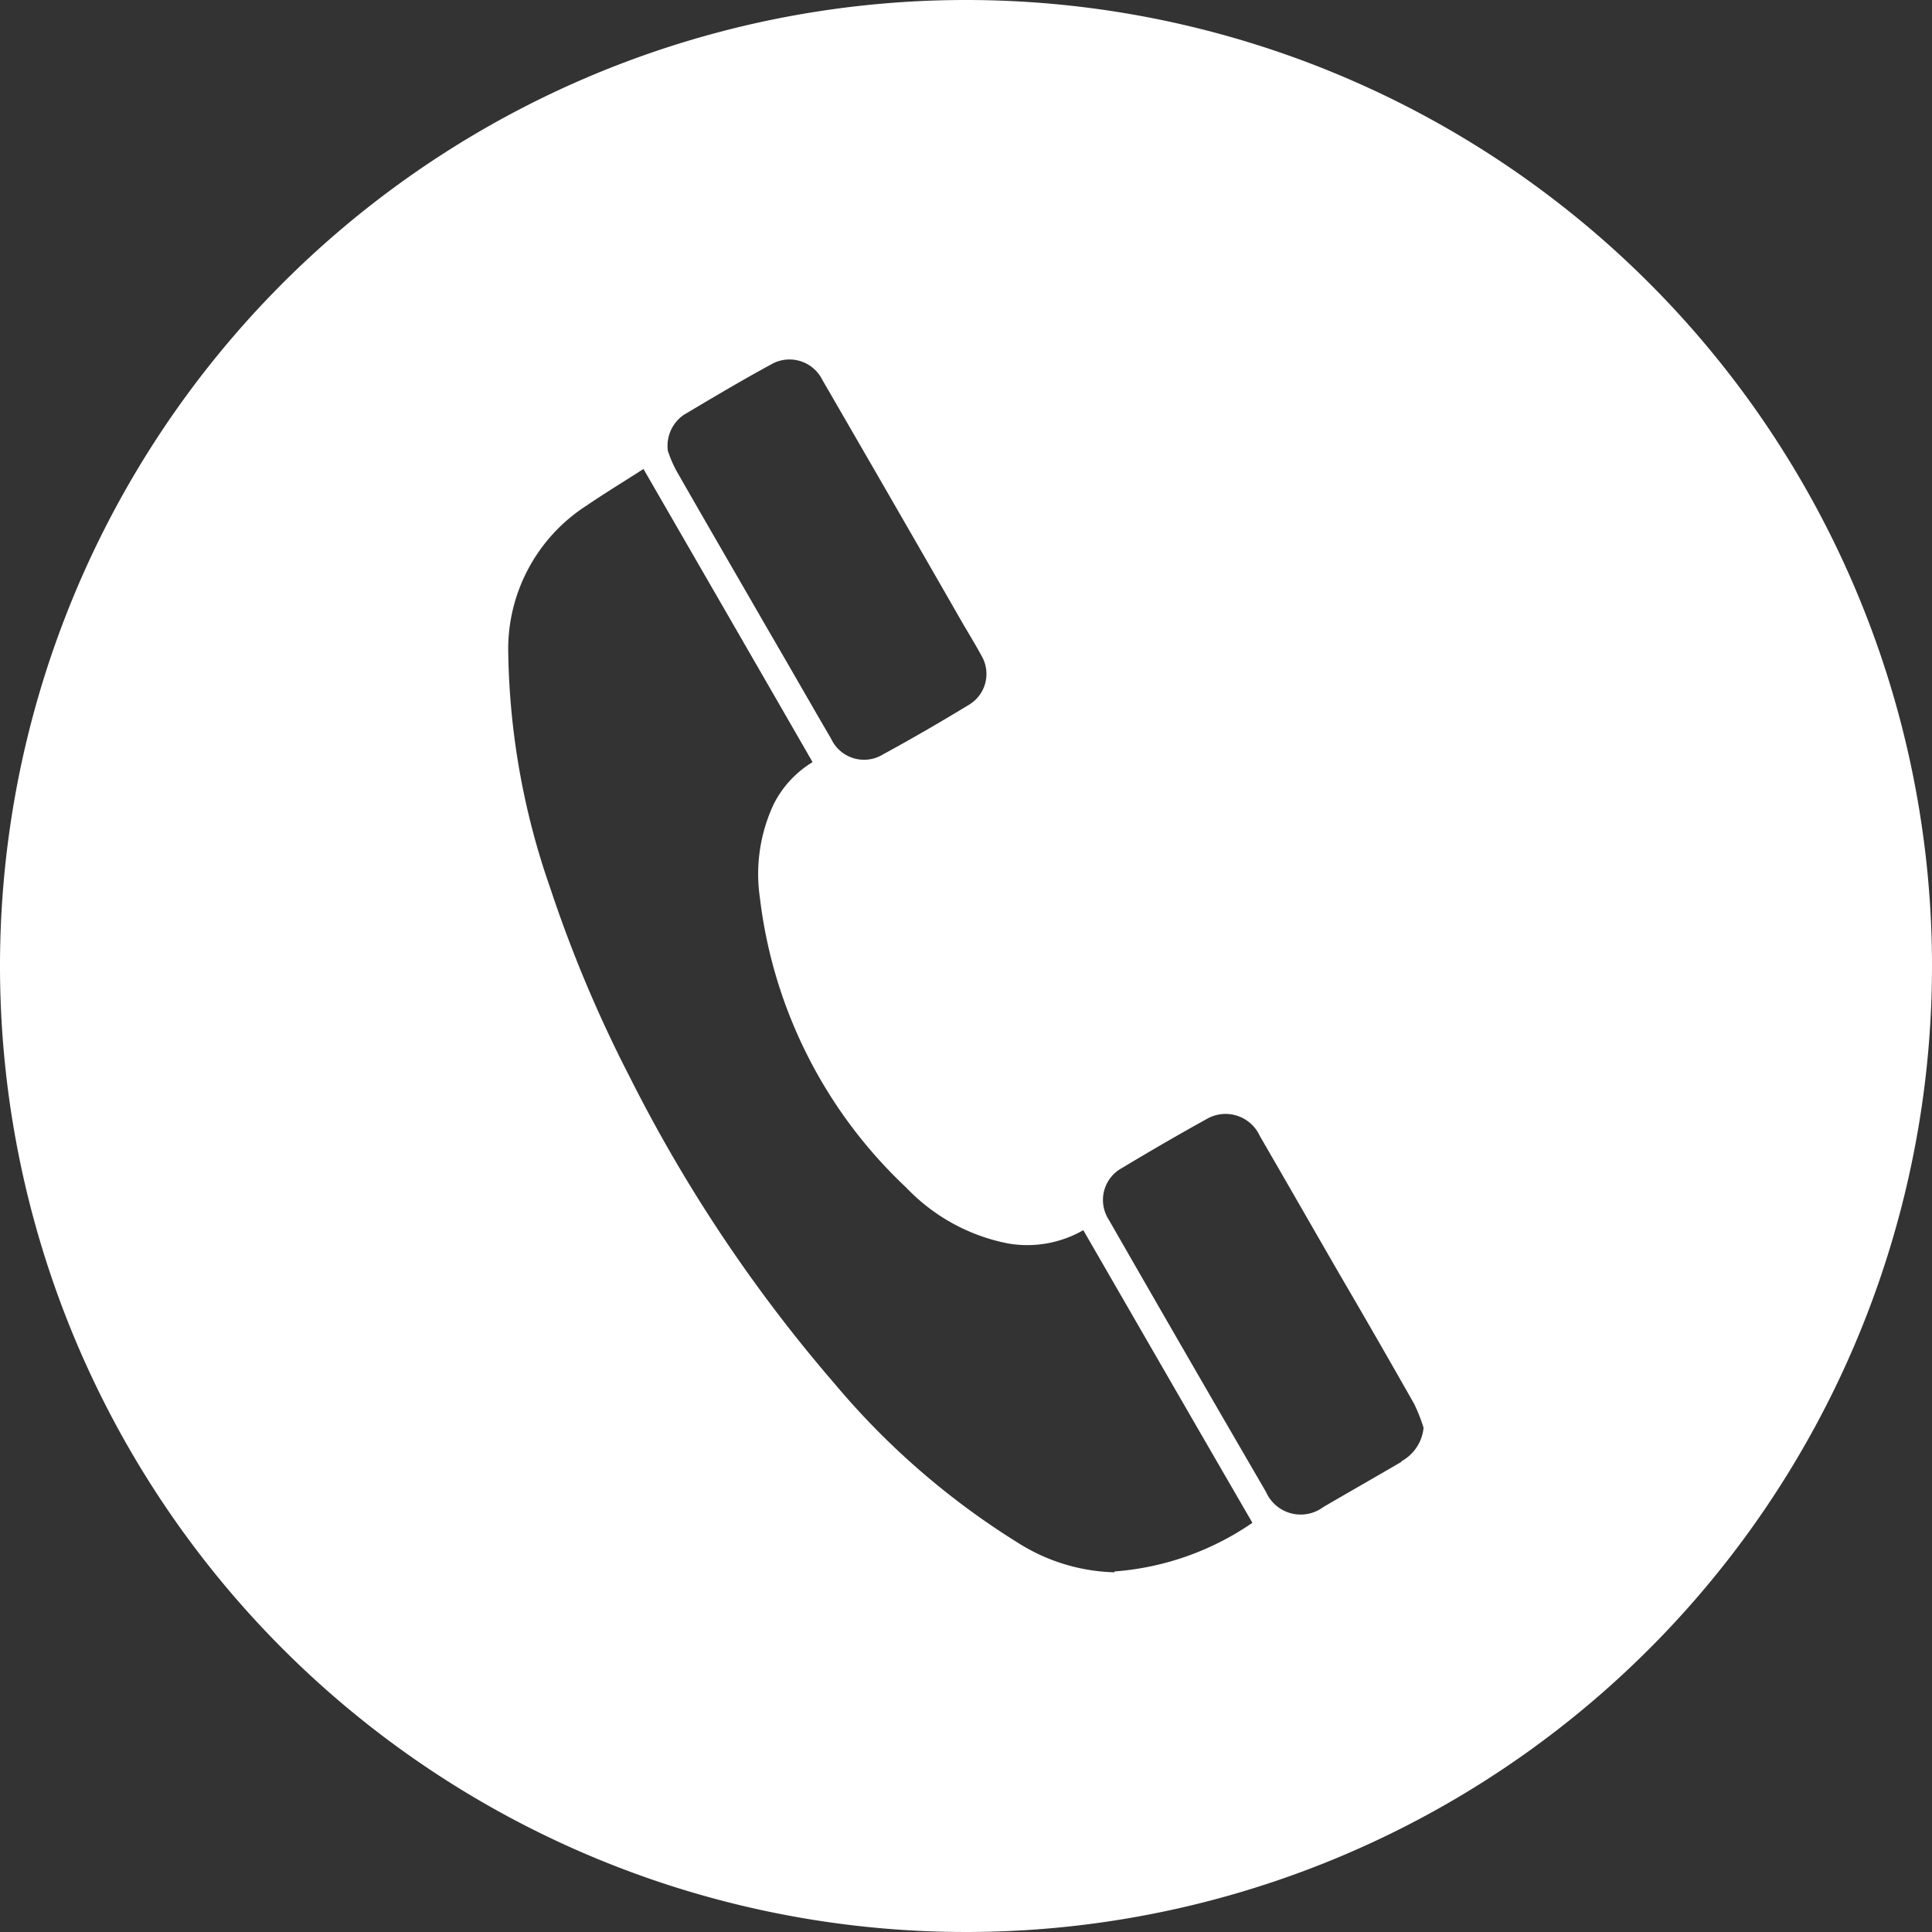
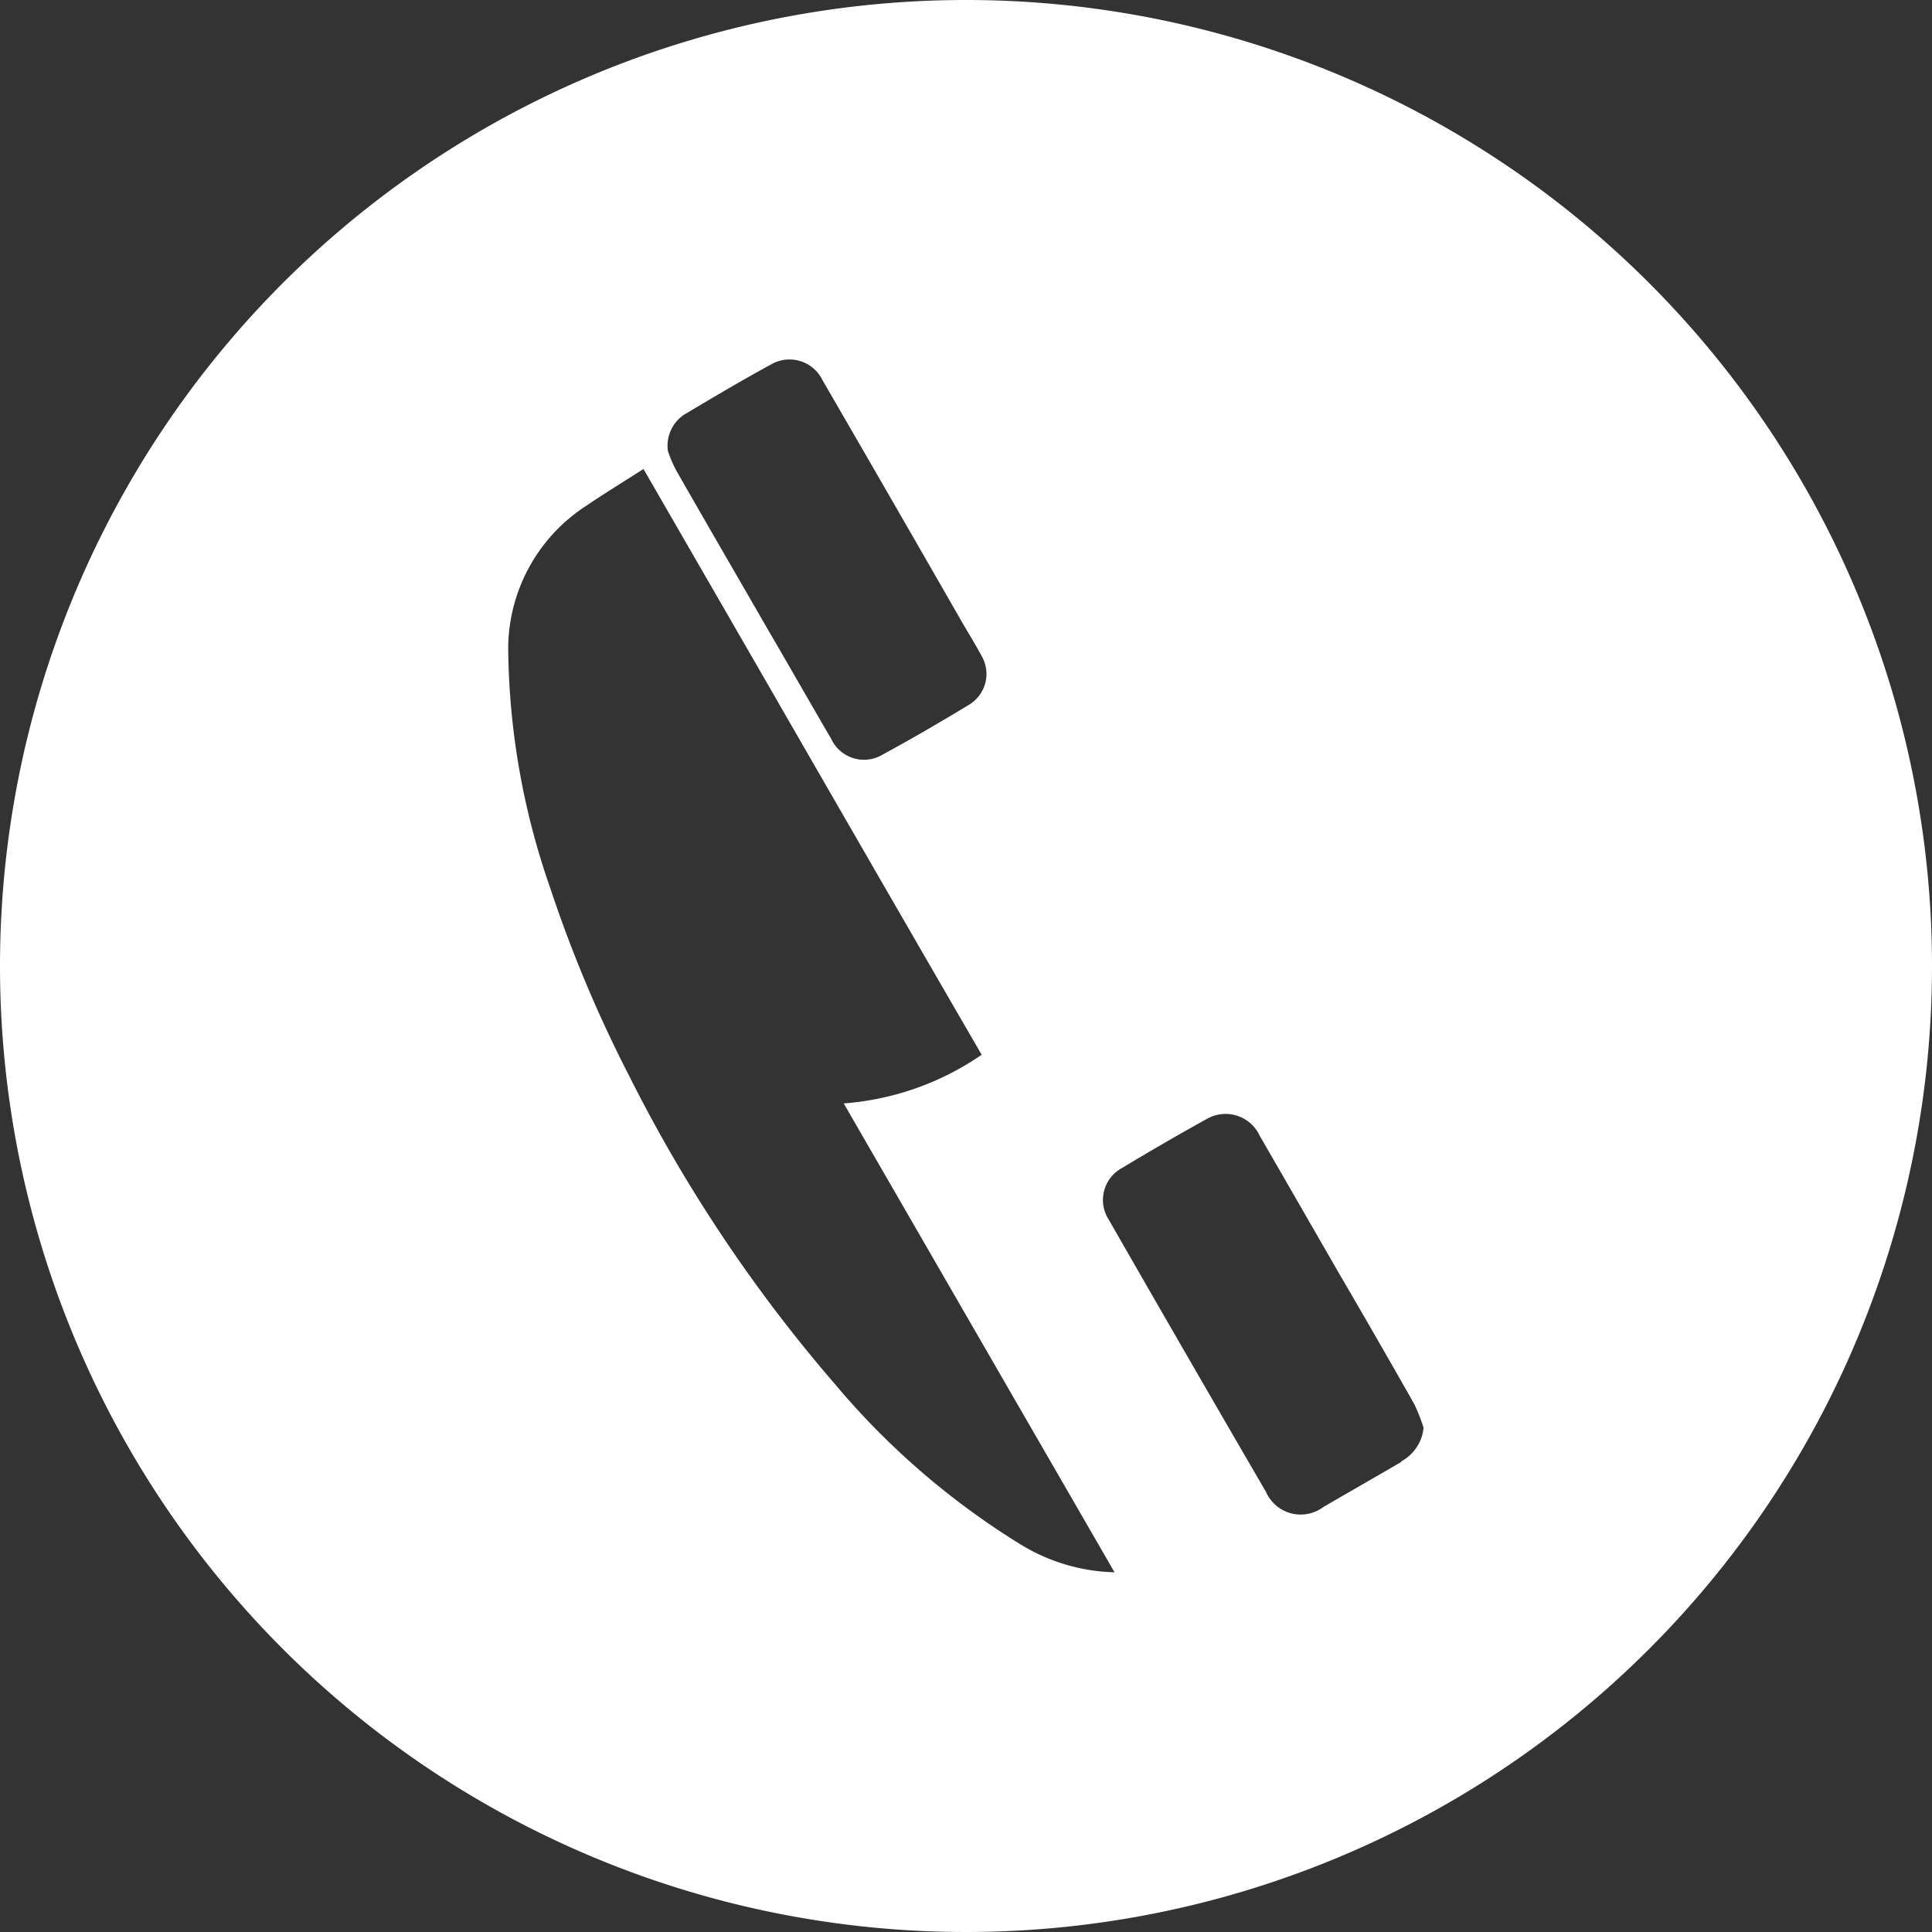
<svg xmlns="http://www.w3.org/2000/svg" width="46.214" height="46.214" viewBox="0 0 46.214 46.214">
  <rect x="0" y="0" width="46.214" height="46.214" fill="#333333" stroke="none" />
-   <path id="Контур_60" data-name="Контур 60" d="M23.107,79.87a23.107,23.107,0,1,0,23.107,23.107A23.108,23.108,0,0,0,23.107,79.87Zm-6.728,9.91c.681-.405,1.363-.811,2.061-1.19a.877.877,0,0,1,1.233.371q1.695,2.924,3.372,5.848c.147.25.3.5.44.759a.859.859,0,0,1-.3,1.156c-.681.414-1.363.811-2.061,1.19a.867.867,0,0,1-1.242-.371c-.509-.871-1.009-1.751-1.518-2.622-.725-1.259-1.458-2.519-2.182-3.786a2.871,2.871,0,0,1-.207-.483.9.9,0,0,1,.414-.88Zm10.281,27.7a4.515,4.515,0,0,1-2.312-.707,18.366,18.366,0,0,1-4.39-3.812,35.832,35.832,0,0,1-4.9-7.34,31.483,31.483,0,0,1-1.9-4.52,17.806,17.806,0,0,1-1-5.58,4.084,4.084,0,0,1,1.88-3.562c.44-.3.9-.578,1.354-.871,1.354,2.346,2.7,4.675,4.045,7.012a2.485,2.485,0,0,0-.923.992,3.93,3.93,0,0,0-.336,2.26,11.346,11.346,0,0,0,3.5,6.926,4.563,4.563,0,0,0,2.441,1.337,2.692,2.692,0,0,0,1.794-.319c1.354,2.346,2.691,4.666,4.045,7a6.7,6.7,0,0,1-3.3,1.164Zm6.857-2.639c-.621.362-1.242.716-1.863,1.078a.906.906,0,0,1-1.371-.362q-1.889-3.247-3.761-6.512a.869.869,0,0,1,.311-1.233c.673-.405,1.354-.8,2.044-1.182a.9.9,0,0,1,1.259.414c.638,1.1,1.277,2.217,1.915,3.321.6,1.026,1.19,2.053,1.777,3.088a4.11,4.11,0,0,1,.224.569,1.024,1.024,0,0,1-.526.8Z" transform="translate(0 -79.87)" fill="#fff" />
+   <path id="Контур_60" data-name="Контур 60" d="M23.107,79.87a23.107,23.107,0,1,0,23.107,23.107A23.108,23.108,0,0,0,23.107,79.87Zm-6.728,9.91c.681-.405,1.363-.811,2.061-1.19a.877.877,0,0,1,1.233.371q1.695,2.924,3.372,5.848c.147.25.3.5.44.759a.859.859,0,0,1-.3,1.156c-.681.414-1.363.811-2.061,1.19a.867.867,0,0,1-1.242-.371c-.509-.871-1.009-1.751-1.518-2.622-.725-1.259-1.458-2.519-2.182-3.786a2.871,2.871,0,0,1-.207-.483.9.9,0,0,1,.414-.88Zm10.281,27.7a4.515,4.515,0,0,1-2.312-.707,18.366,18.366,0,0,1-4.39-3.812,35.832,35.832,0,0,1-4.9-7.34,31.483,31.483,0,0,1-1.9-4.52,17.806,17.806,0,0,1-1-5.58,4.084,4.084,0,0,1,1.88-3.562c.44-.3.9-.578,1.354-.871,1.354,2.346,2.7,4.675,4.045,7.012c1.354,2.346,2.691,4.666,4.045,7a6.7,6.7,0,0,1-3.3,1.164Zm6.857-2.639c-.621.362-1.242.716-1.863,1.078a.906.906,0,0,1-1.371-.362q-1.889-3.247-3.761-6.512a.869.869,0,0,1,.311-1.233c.673-.405,1.354-.8,2.044-1.182a.9.9,0,0,1,1.259.414c.638,1.1,1.277,2.217,1.915,3.321.6,1.026,1.19,2.053,1.777,3.088a4.11,4.11,0,0,1,.224.569,1.024,1.024,0,0,1-.526.8Z" transform="translate(0 -79.87)" fill="#fff" />
</svg>